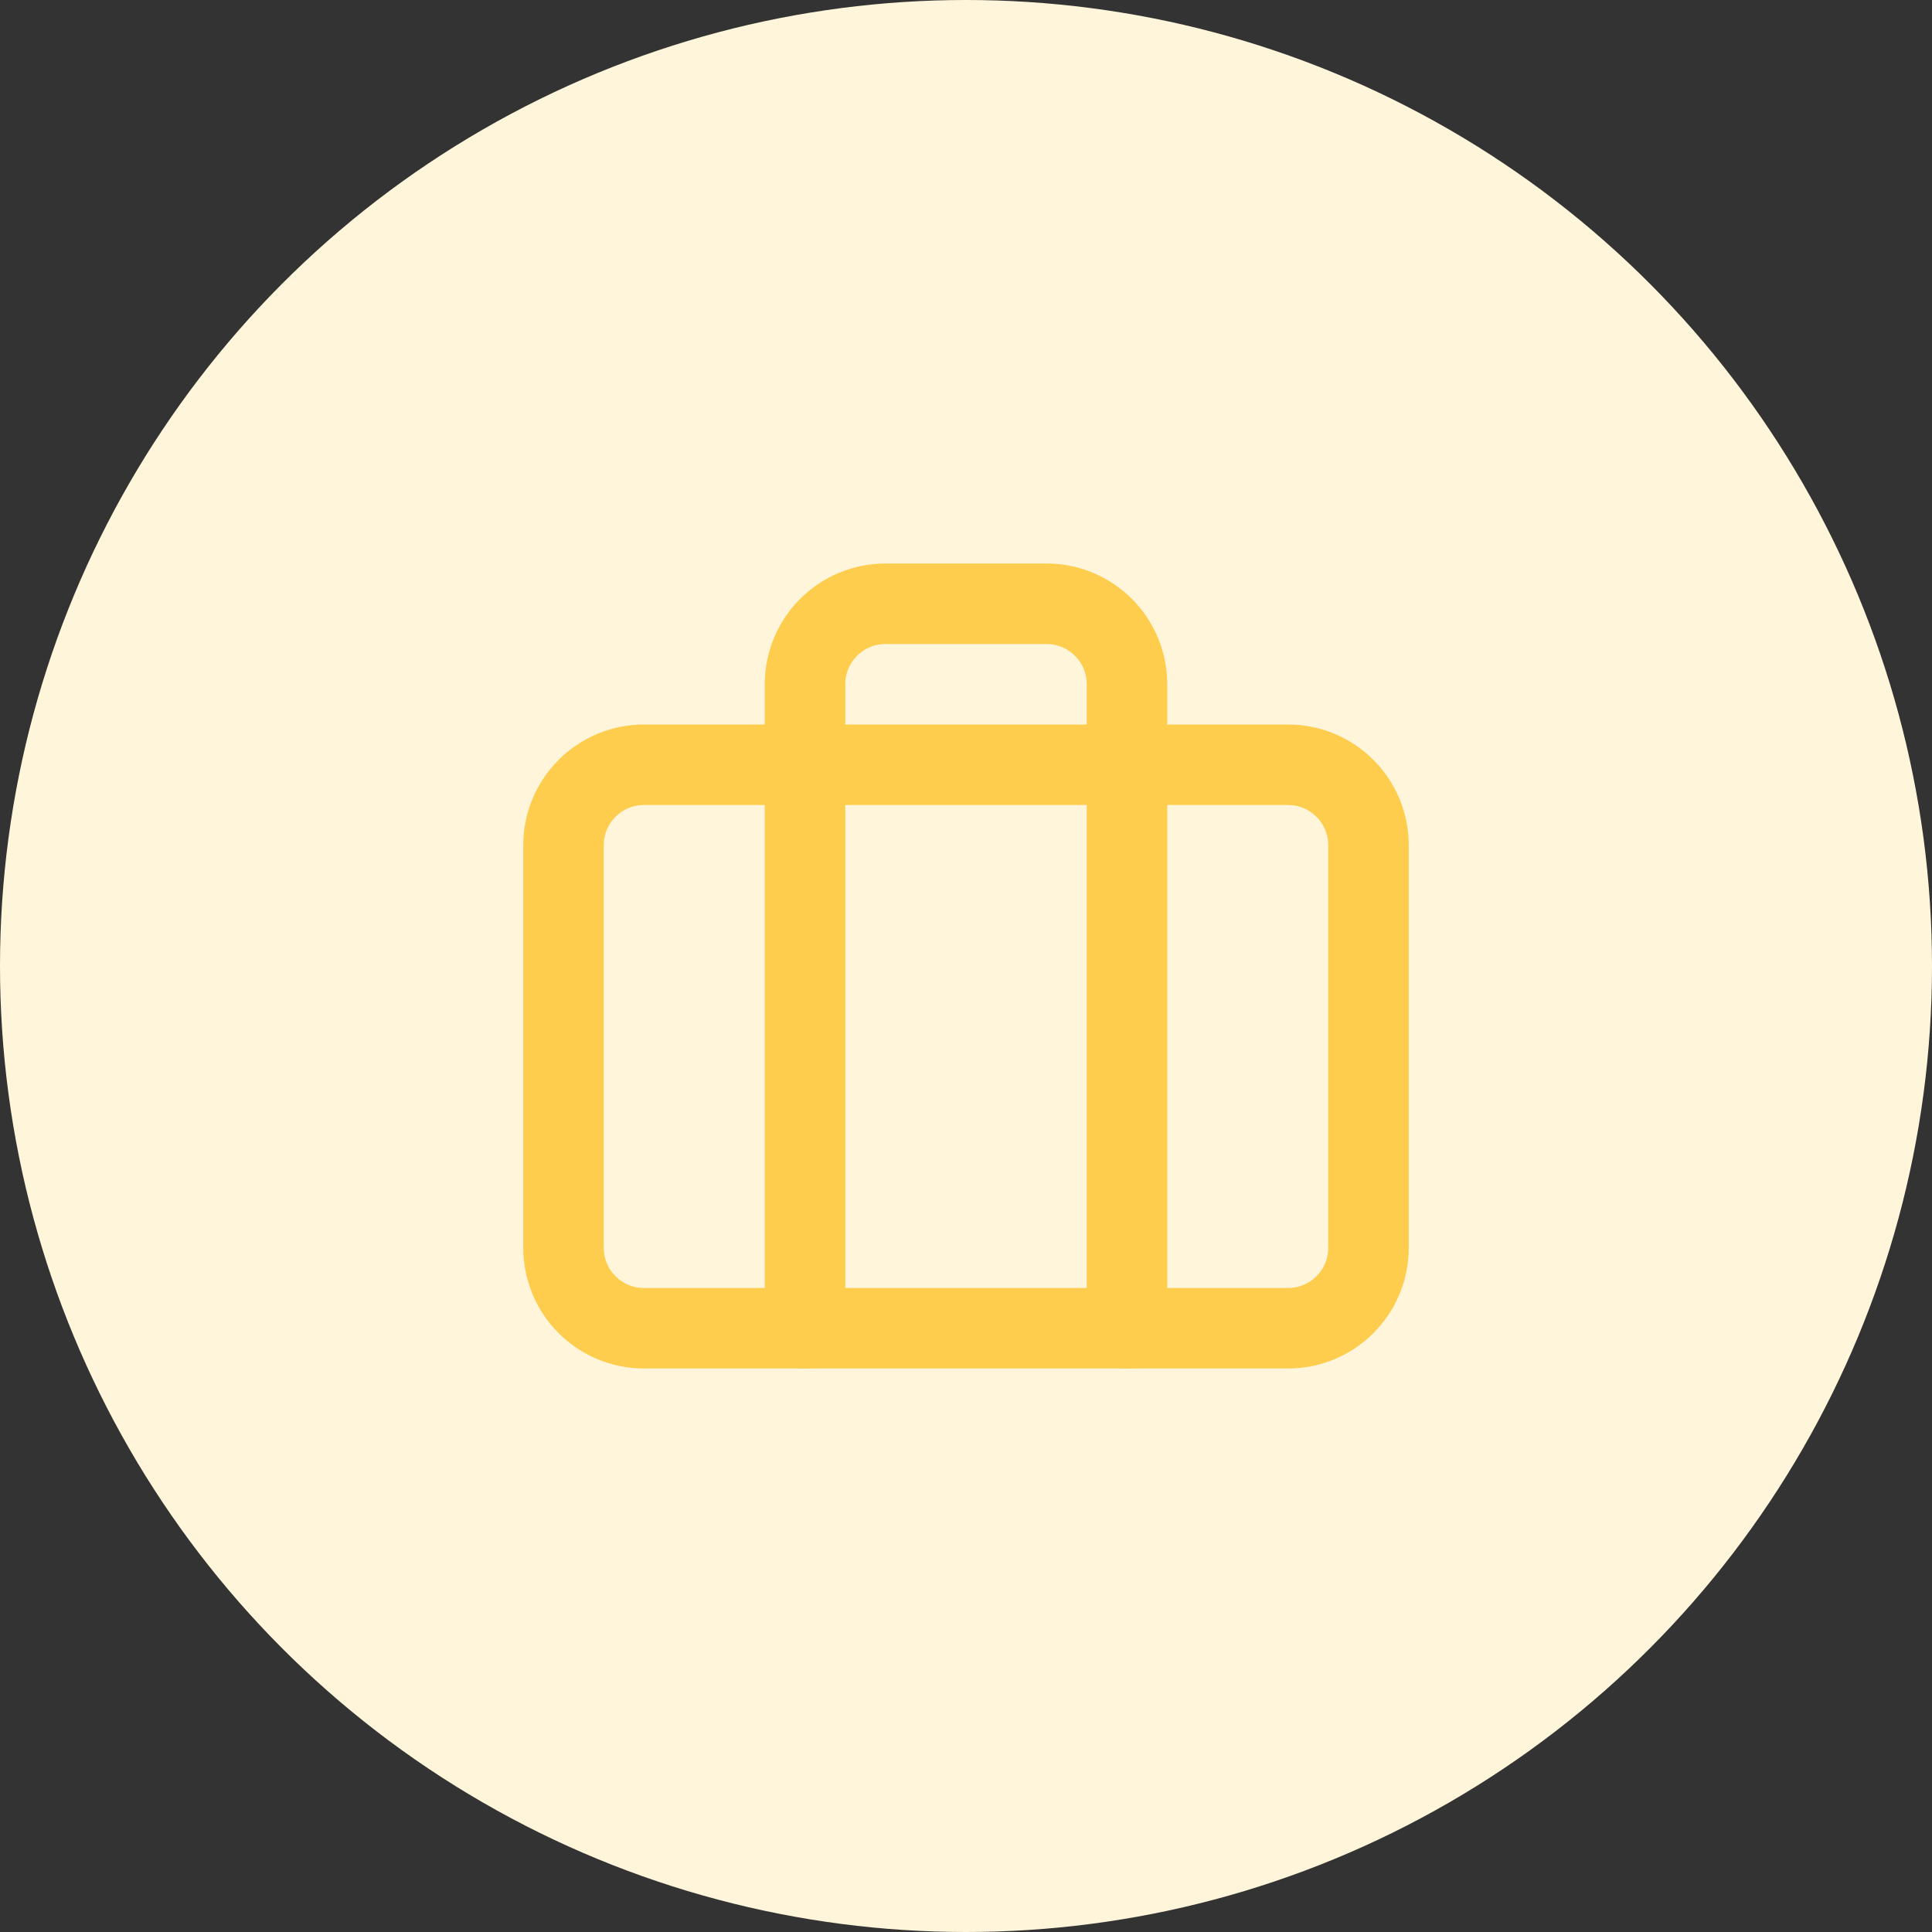
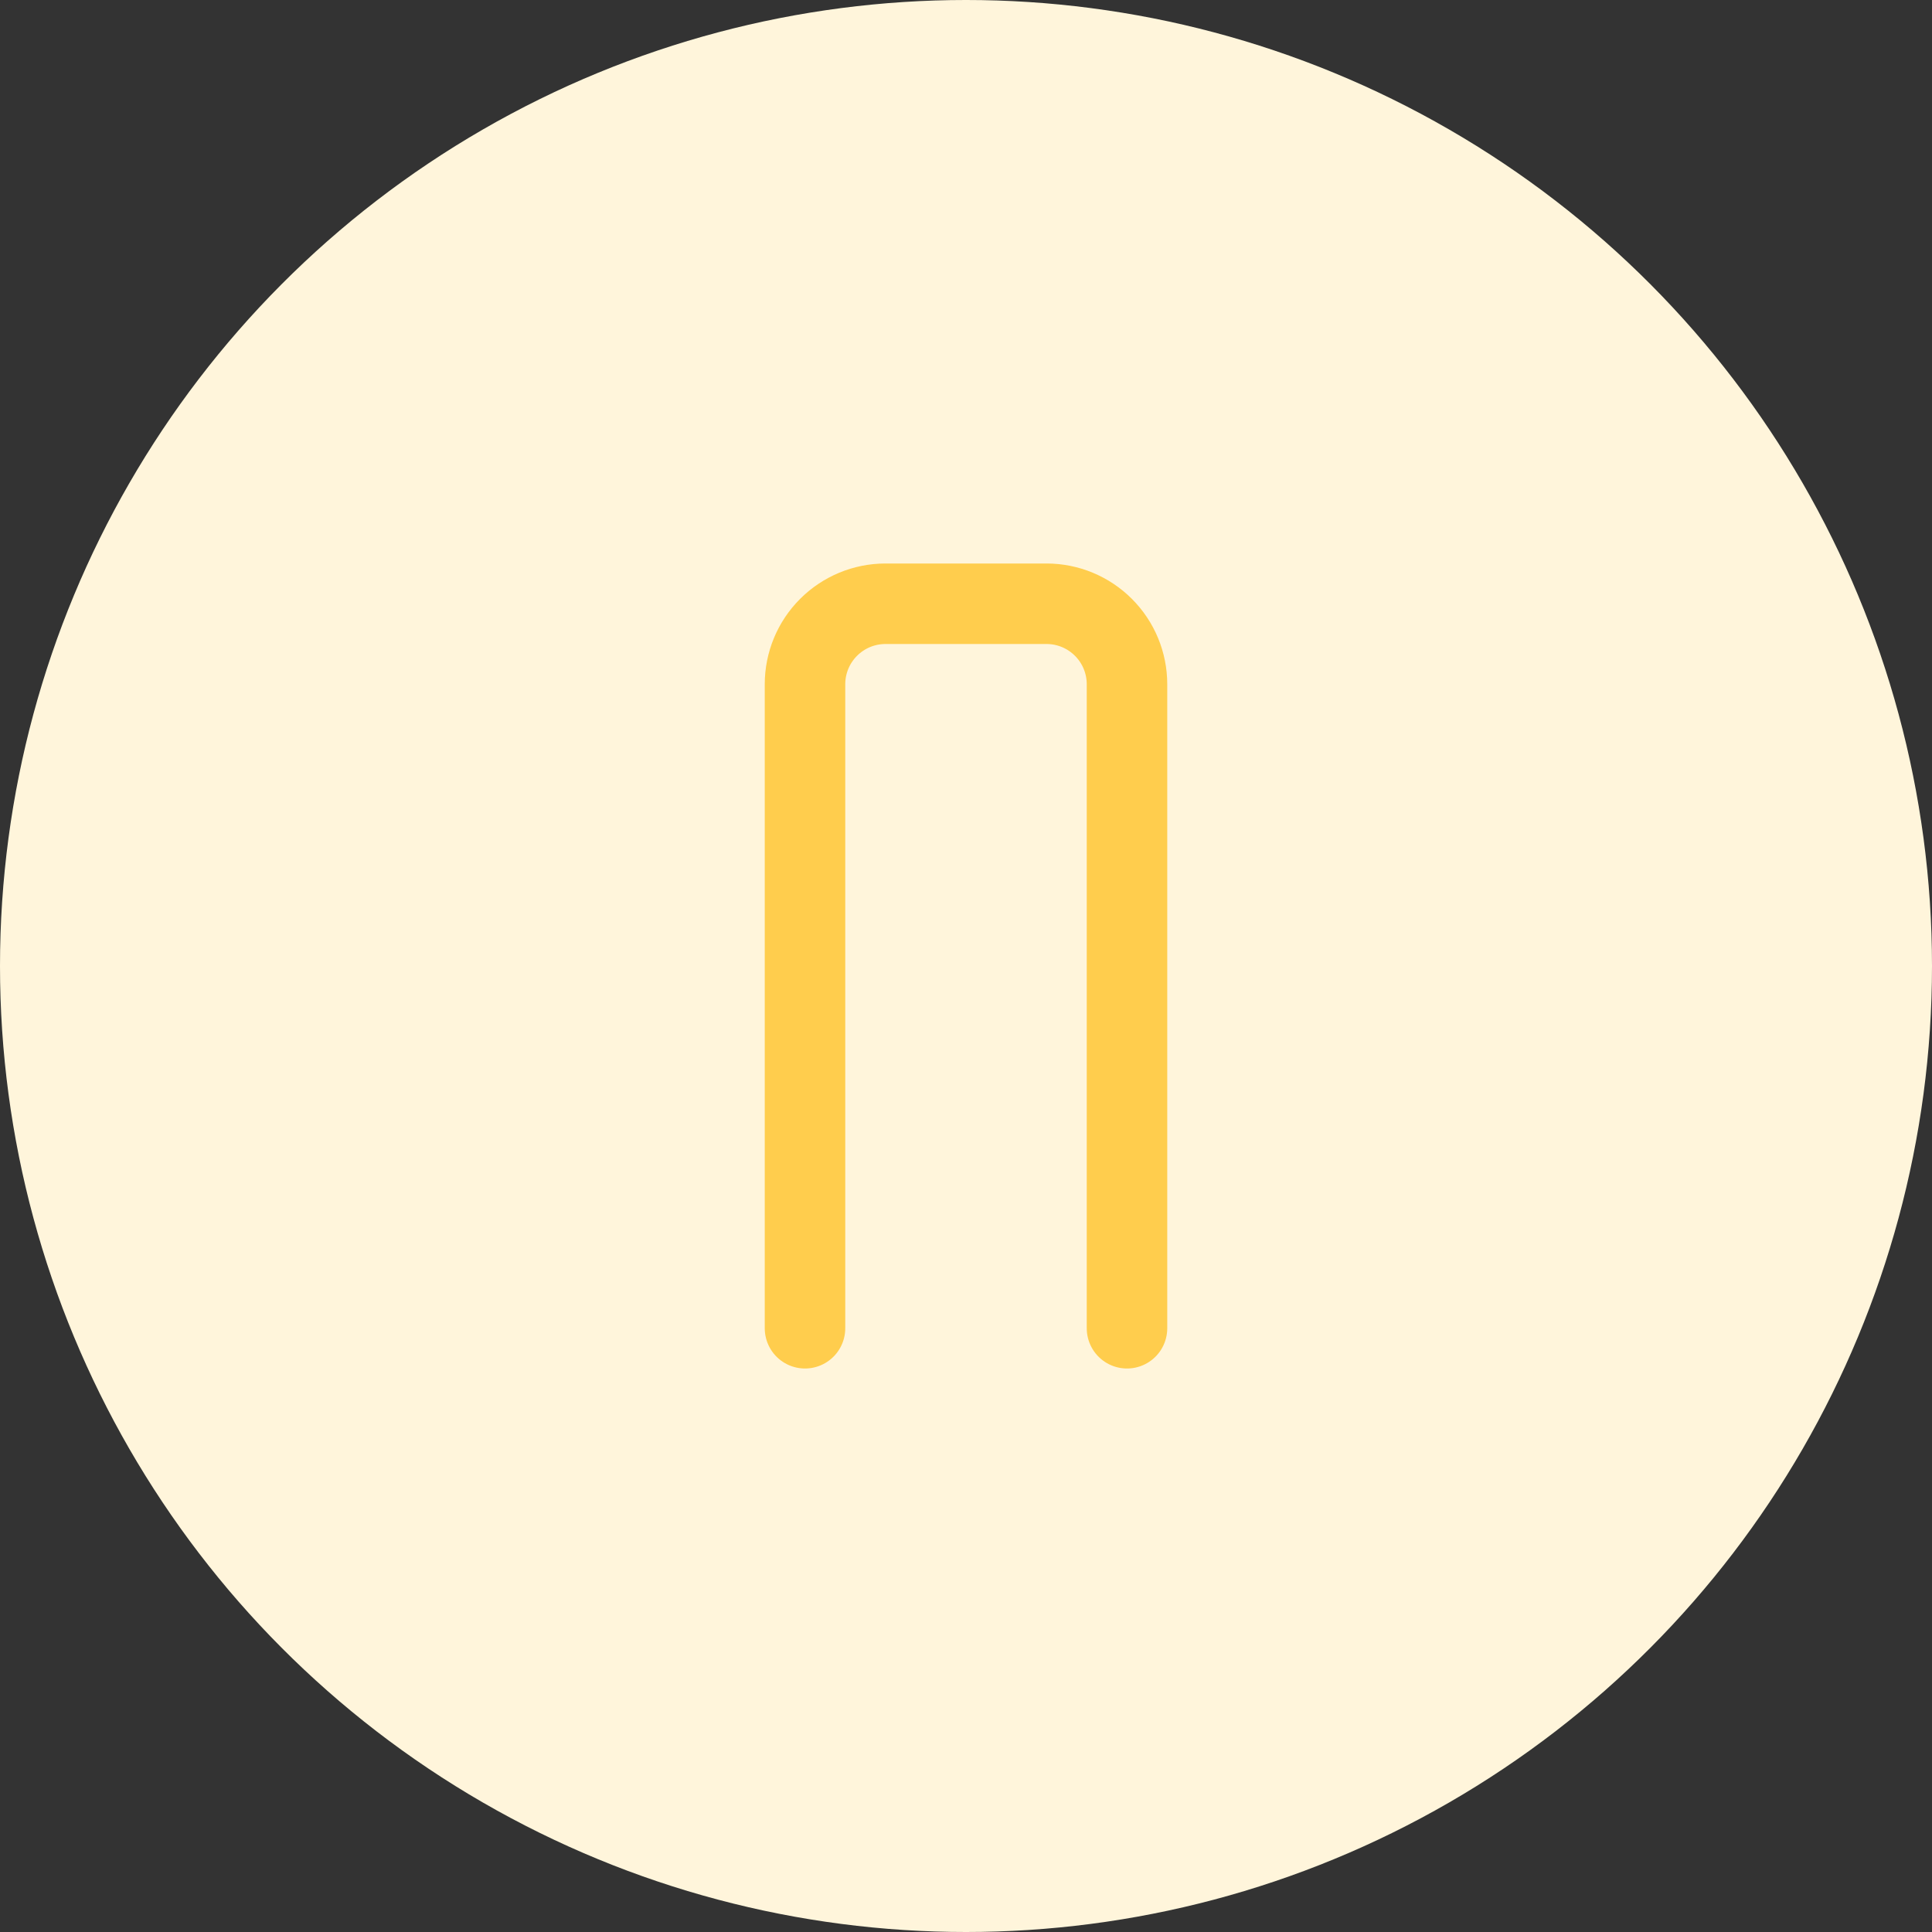
<svg xmlns="http://www.w3.org/2000/svg" width="72" height="72" viewBox="0 0 72 72" fill="none">
  <rect x="0" y="0" width="72" height="72" fill="#333333" stroke="none" />
  <circle cx="36" cy="36" r="36" fill="#FFF5DB" />
-   <path d="M48 28.5L24 28.5C22.343 28.5 21 29.843 21 31.5L21 46.5C21 48.157 22.343 49.5 24 49.5L48 49.5C49.657 49.5 51 48.157 51 46.5V31.5C51 29.843 49.657 28.5 48 28.5Z" stroke="#FFCD4D" stroke-width="3" stroke-linecap="round" stroke-linejoin="round" />
  <path d="M42 49.5V25.5C42 24.704 41.684 23.941 41.121 23.379C40.559 22.816 39.796 22.5 39 22.5L33 22.5C32.204 22.5 31.441 22.816 30.879 23.379C30.316 23.941 30 24.704 30 25.5L30 49.5" stroke="#FFCD4D" stroke-width="3" stroke-linecap="round" stroke-linejoin="round" />
</svg>